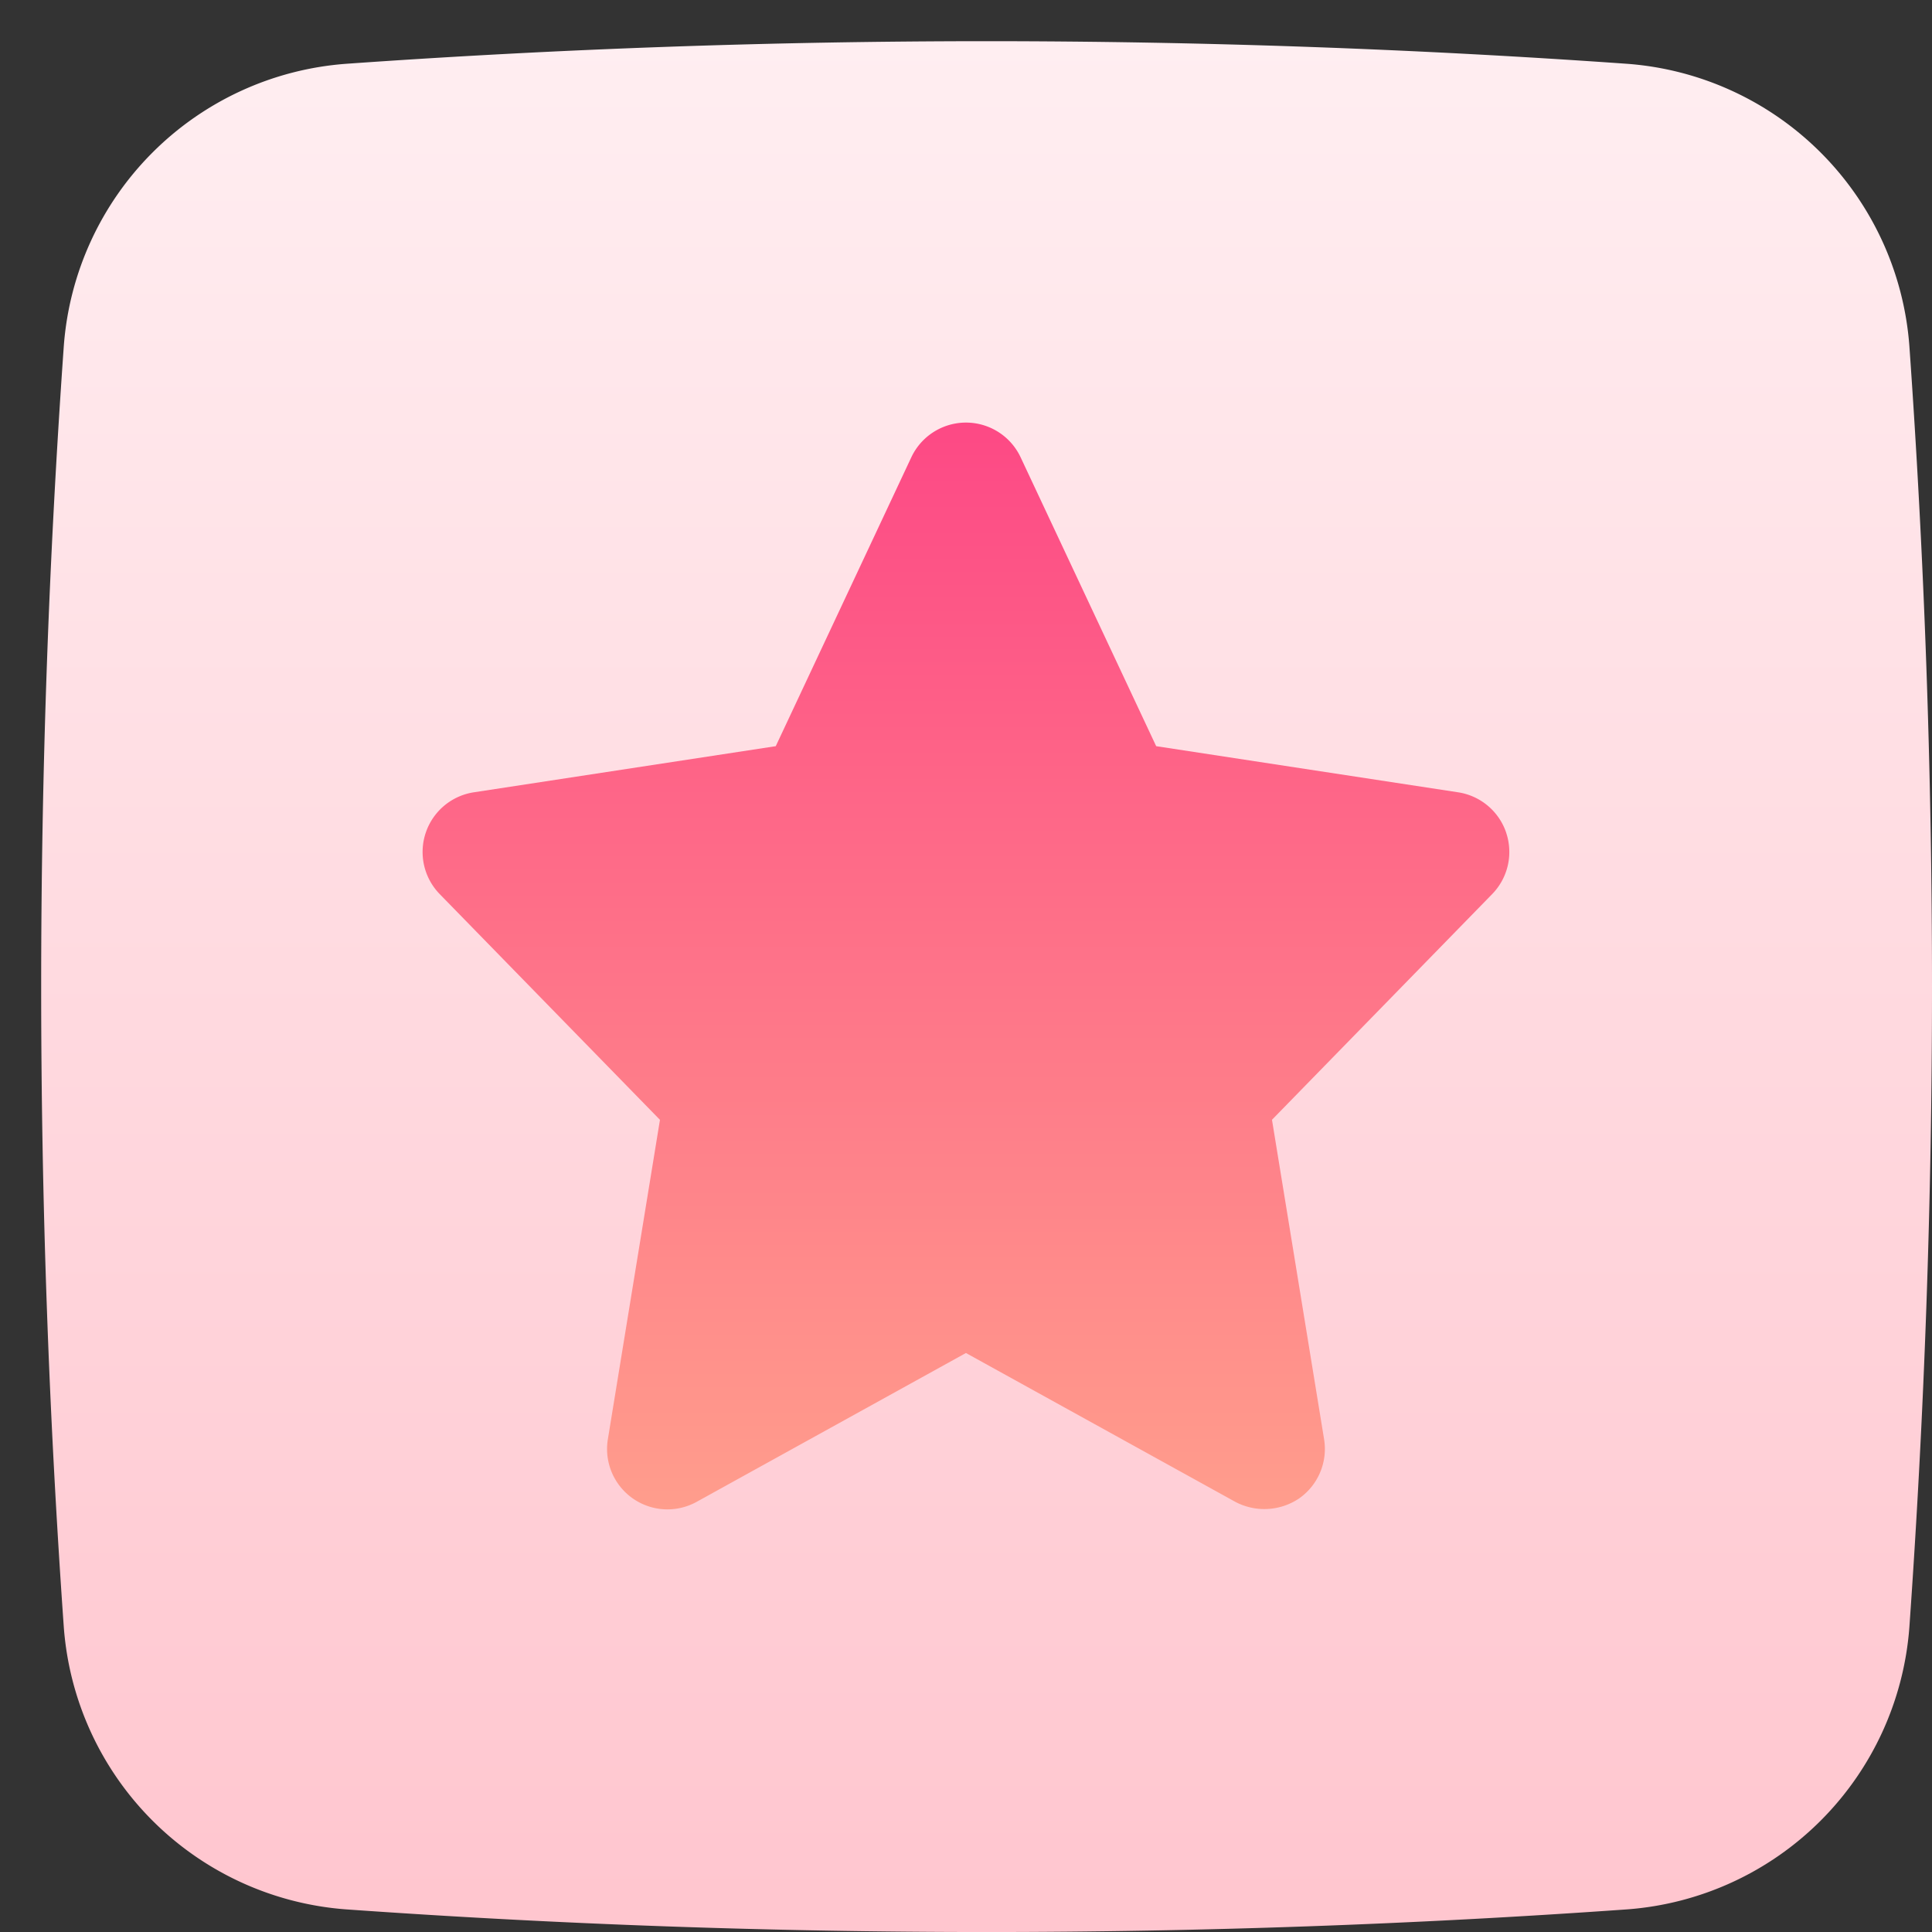
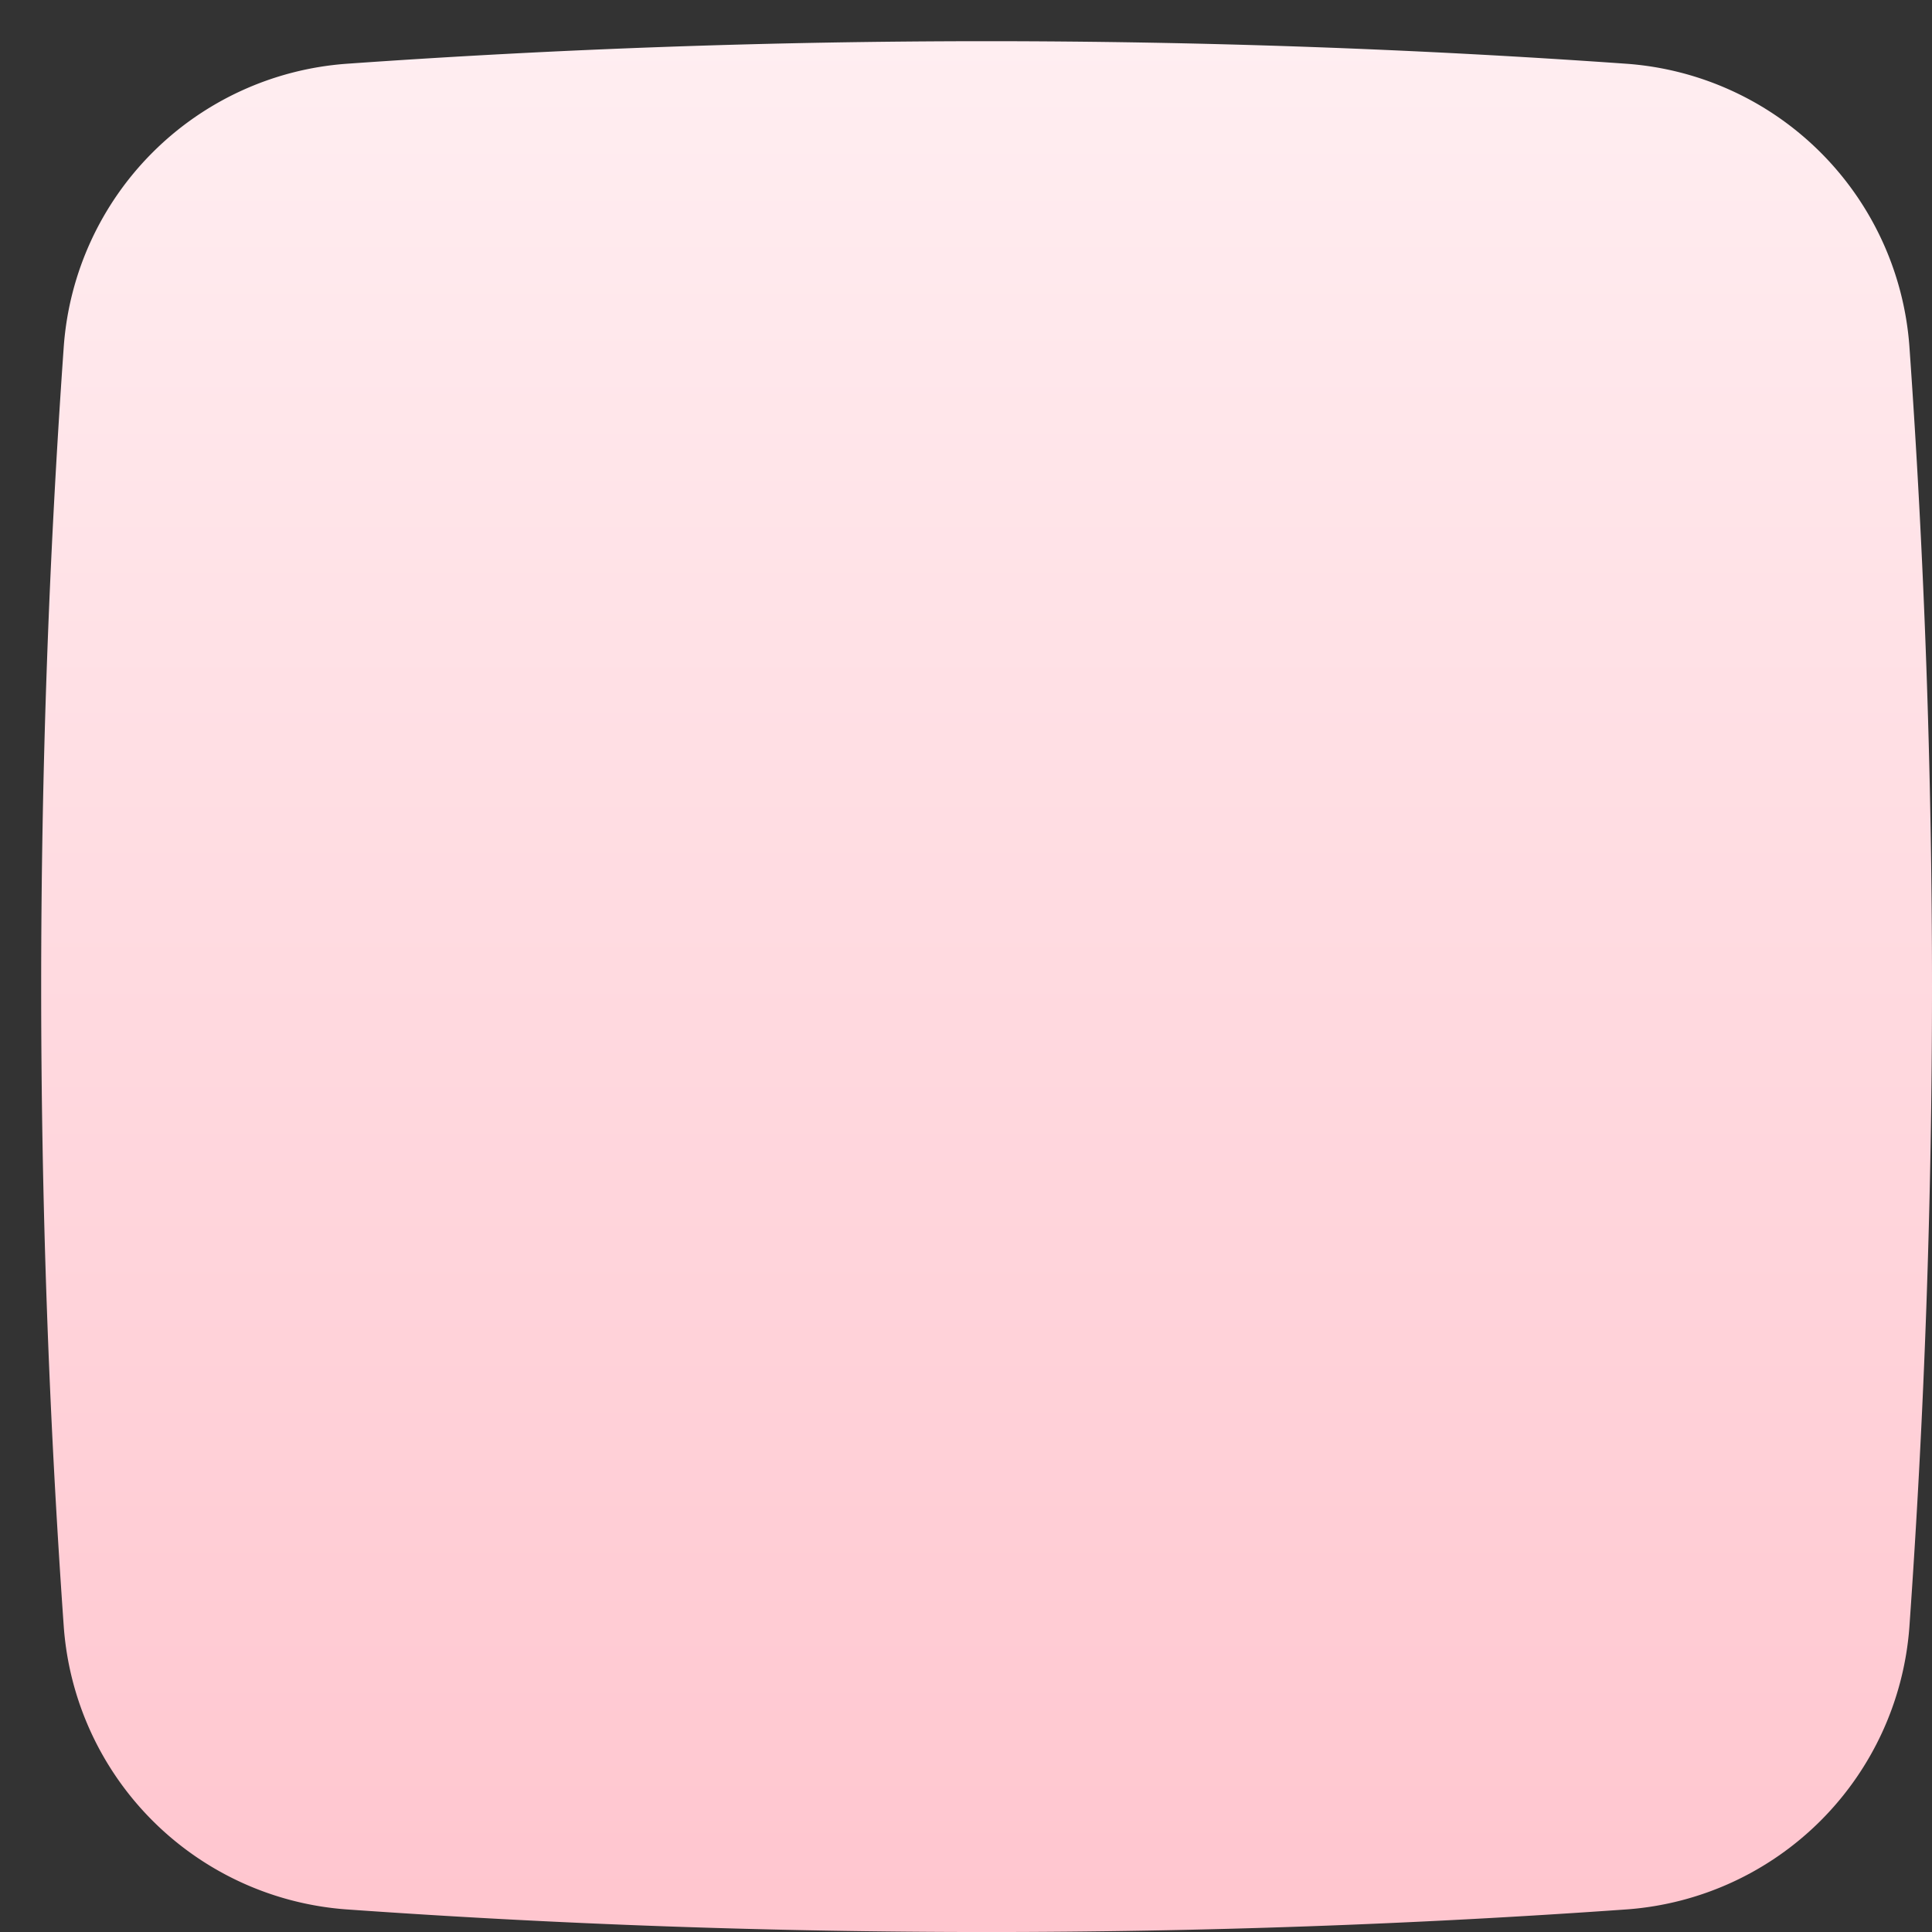
<svg xmlns="http://www.w3.org/2000/svg" height="512" viewBox="0 0 32 32" width="512">
  <rect x="0" y="0" width="32" height="32" fill="#333333" stroke="none" />
  <linearGradient id="linear-gradient" gradientUnits="userSpaceOnUse" x1="16.341" x2="16.341" y1=".617" y2="31.519">
    <stop offset="0" stop-color="#ffeef1" />
    <stop offset="1" stop-color="#ffc6cf" />
  </linearGradient>
  <linearGradient id="linear-gradient-2" gradientUnits="userSpaceOnUse" x1="16" x2="16" y1="6.362" y2="25.011">
    <stop offset="0" stop-color="#fd4685" />
    <stop offset="1" stop-color="#ff9d8c" />
  </linearGradient>
  <g id="Layer_2" data-name="Layer 2">
    <path d="m26.954 1.057a150.513 150.513 0 0 0 -21.226 0 5.065 5.065 0 0 0 -4.671 4.671 150.363 150.363 0 0 0 0 21.226 5.065 5.065 0 0 0 4.671 4.671 150.168 150.168 0 0 0 21.226 0 5.065 5.065 0 0 0 4.671-4.671 150.363 150.363 0 0 0 0-21.226 5.065 5.065 0 0 0 -4.671-4.671z" fill="url(#linear-gradient)" />
  </g>
  <g id="Layer_1" data-name="Layer 1">
-     <path d="m24.948 13.794a1 1 0 0 0 -.797-.671l-5.001-.764-2.245-4.784a1 1 0 0 0 -1.811 0l-2.245 4.784-5.001.764a1 1 0 0 0 -.564 1.687l3.647 3.738-.863 5.291a1 1 0 0 0 1.471 1.036l4.46-2.465 4.461 2.465a1.029 1.029 0 0 0 1.06-.058 1.001 1.001 0 0 0 .411-.979l-.863-5.291 3.647-3.738a.999.999 0 0 0 .232-1.016z" fill="url(#linear-gradient-2)" />
-   </g>
+     </g>
</svg>